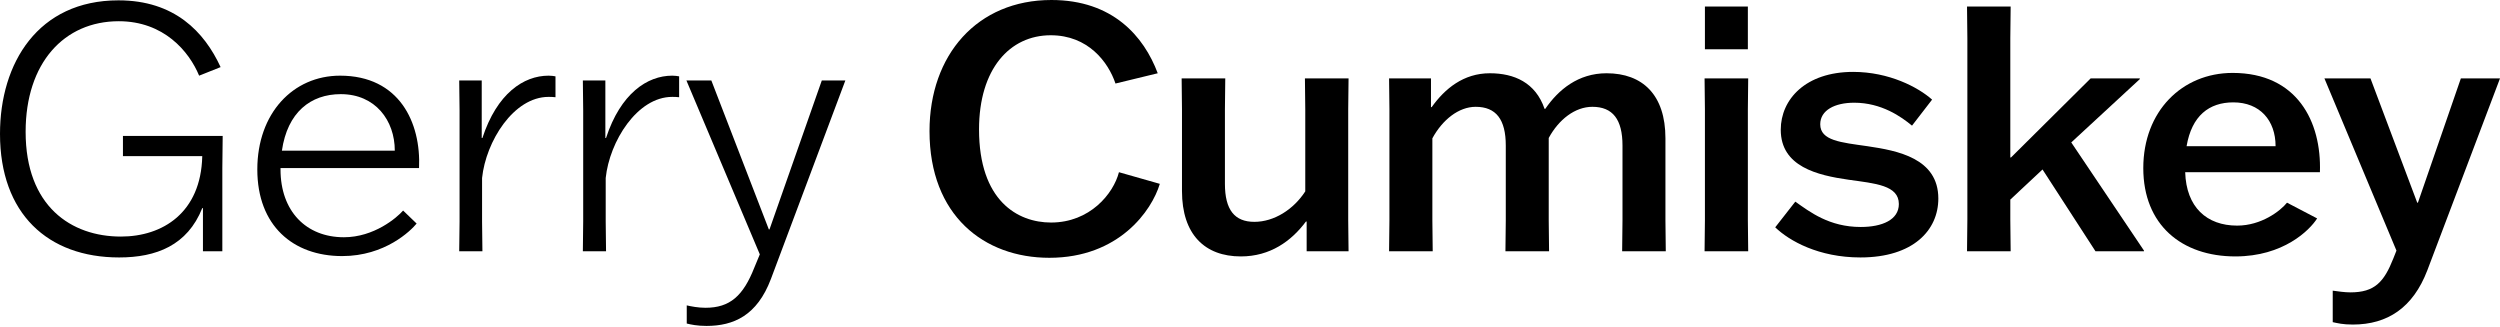
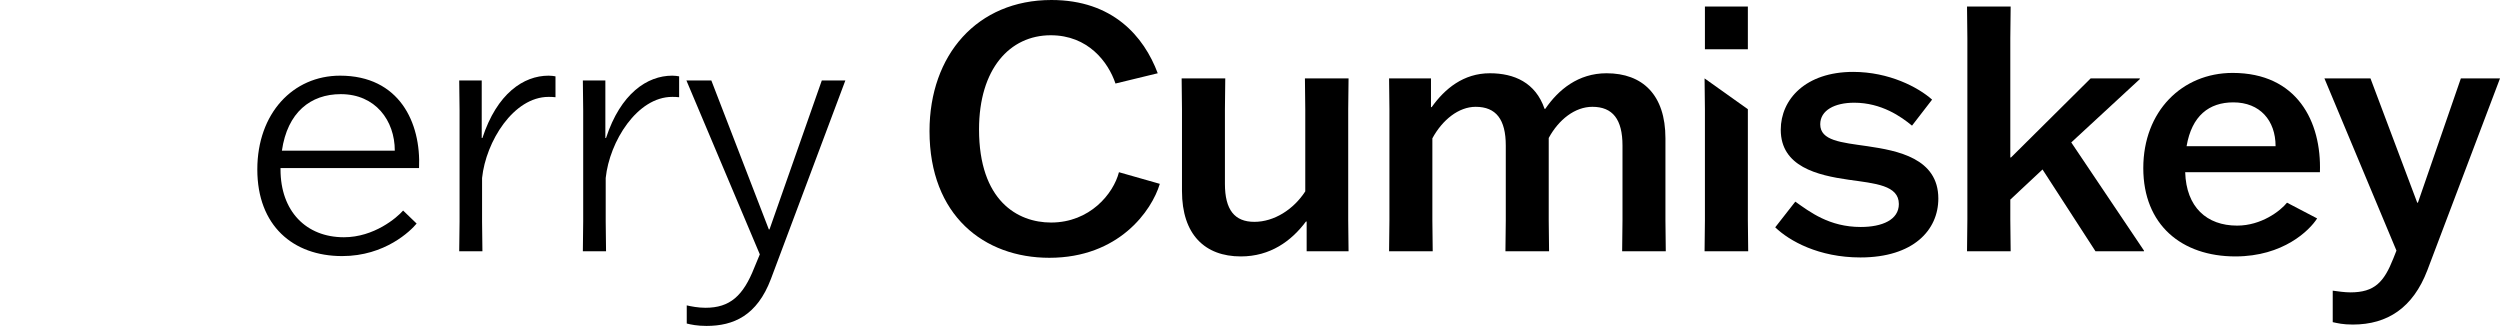
<svg xmlns="http://www.w3.org/2000/svg" width="298" height="39" viewBox="0 0 298 39" fill="none">
-   <path d="M26.502 29.954H24.191V24.812H24.108C22.333 29.26 18.618 30.688 14.201 30.688C5.697 30.688 0 25.465 0 15.957C0 7.509 4.541 0.041 14.118 0.041C20.806 0.041 24.356 3.795 26.296 7.999L23.736 9.019C22.539 6.122 19.526 2.53 14.159 2.53C7.637 2.53 3.055 7.509 3.055 15.712C3.055 24.608 8.504 28.199 14.407 28.199C19.402 28.199 23.943 25.343 24.108 18.65V18.609H14.655V16.201H26.544L26.502 20.037V29.954Z" fill="black" />
  <path d="M49.661 26.648C48.959 27.505 45.904 30.525 40.786 30.525C34.924 30.525 30.672 26.893 30.672 20.2C30.672 13.508 34.924 9.019 40.538 9.019C47.597 9.019 50.198 14.609 49.95 20.037H33.438V20.2C33.438 25.179 36.492 28.28 40.992 28.28C44.584 28.28 47.308 25.954 48.051 25.097L49.661 26.648ZM33.603 17.956H47.06C47.06 14.364 44.749 11.222 40.621 11.222C37.029 11.222 34.263 13.385 33.603 17.956Z" fill="black" />
  <path d="M57.463 26.403L57.504 29.953H54.738L54.78 26.403V13.181L54.738 9.59H57.422V16.446H57.504C59.238 11.141 62.416 9.019 65.389 9.019C65.636 9.019 66.049 9.059 66.214 9.1V11.589C65.925 11.549 65.595 11.549 65.389 11.549C61.219 11.549 57.917 16.854 57.463 21.22V26.403Z" fill="black" />
  <path d="M72.2 26.403L72.241 29.953H69.476L69.517 26.403V13.181L69.476 9.59H72.159V16.446H72.241C73.975 11.141 77.154 9.019 80.126 9.019C80.374 9.019 80.787 9.059 80.952 9.1V11.589C80.663 11.549 80.332 11.549 80.126 11.549C75.957 11.549 72.654 16.854 72.2 21.22V26.403Z" fill="black" />
  <path d="M84.791 9.59L91.644 27.342H91.726L97.96 9.59H100.767L91.891 33.259C90.24 37.626 87.433 38.85 84.213 38.85C83.099 38.85 82.356 38.687 81.86 38.564V36.401C82.397 36.524 83.222 36.687 84.089 36.687C87.02 36.687 88.589 35.259 89.91 31.912L90.57 30.321L81.819 9.59H84.791Z" fill="black" />
  <path d="M138.25 21.914C137.3 25.097 133.379 30.729 125.081 30.729C117.32 30.729 110.798 25.71 110.798 15.63C110.798 6.529 116.495 0 125.329 0C132.635 0 136.351 4.326 138.002 8.733L132.966 9.957C132.099 7.386 129.705 4.203 125.246 4.203C120.375 4.203 116.701 8.203 116.701 15.426C116.701 23.914 121.283 26.526 125.287 26.526C129.911 26.526 132.718 23.098 133.379 20.527L138.25 21.914Z" fill="black" />
  <path d="M146.052 9.345L146.011 13.018V21.914C146.011 25.016 147.167 26.444 149.52 26.444C151.873 26.444 154.184 24.975 155.588 22.812V13.018L155.547 9.345H160.748L160.707 13.018V26.281L160.748 29.954H155.753V26.403H155.67C153.937 28.729 151.418 30.566 147.91 30.566C143.616 30.566 140.892 27.954 140.892 22.771V13.018L140.851 9.345H146.052Z" fill="black" />
  <path d="M179.448 29.953L179.489 26.281V17.344C179.489 14.242 178.333 12.732 175.898 12.732C173.875 12.732 171.935 14.283 170.738 16.487V26.281L170.779 29.953H165.578L165.619 26.281V13.018L165.578 9.345H170.573V12.773H170.655C172.224 10.569 174.453 8.733 177.59 8.733C180.48 8.733 183.039 9.835 184.113 12.977H184.195C185.764 10.692 188.117 8.733 191.502 8.733C195.795 8.733 198.52 11.304 198.52 16.487V26.281L198.561 29.953H193.36L193.401 26.281V17.344C193.401 14.242 192.245 12.732 189.81 12.732C187.745 12.732 185.805 14.242 184.608 16.446V26.281L184.649 29.953H179.448Z" fill="black" />
-   <path d="M203.185 29.954L203.226 26.281V13.018L203.185 9.345H208.386L208.345 13.018V26.281L208.386 29.954H203.185ZM203.226 5.876V0.775H208.345V5.876H203.226Z" fill="black" />
+   <path d="M203.185 29.954L203.226 26.281V13.018L203.185 9.345L208.345 13.018V26.281L208.386 29.954H203.185ZM203.226 5.876V0.775H208.345V5.876H203.226Z" fill="black" />
  <path d="M214 24.036C215.734 25.261 218.046 27.056 221.802 27.056C224.362 27.056 226.343 26.199 226.343 24.322C226.343 22.078 223.536 21.873 220.358 21.425C216.642 20.894 212.266 19.874 212.266 15.466C212.266 11.835 215.239 8.57 220.894 8.57C225.187 8.57 228.655 10.406 230.306 11.875L227.912 14.977C226.632 13.916 224.279 12.243 221.018 12.243C218.706 12.243 216.972 13.14 216.972 14.814C216.972 16.772 219.449 16.976 222.587 17.425C226.178 17.956 231.049 18.854 231.049 23.669C231.049 27.424 228.077 30.688 221.761 30.688C216.807 30.688 213.298 28.729 211.606 27.097L214 24.036Z" fill="black" />
  <path d="M249.784 29.954L243.468 20.2L239.629 23.792V26.159L239.67 29.954H234.469L234.51 26.159V4.571L234.469 0.775H239.67L239.629 4.571V18.772H239.711L249.206 9.345H255.068V9.427L246.894 16.977L255.563 29.872V29.954H249.784Z" fill="black" />
  <path d="M276.203 26.036C275.295 27.464 272.158 30.566 266.461 30.566C260.063 30.566 255.48 26.811 255.48 20.037C255.48 13.263 260.104 8.692 266.131 8.692C273.809 8.692 276.74 14.487 276.534 20.527H260.475C260.599 24.689 263.035 26.893 266.668 26.893C269.557 26.893 271.828 25.138 272.612 24.159L276.203 26.036ZM260.641 17.425H271.25C271.25 14.365 269.392 12.202 266.214 12.202C263.324 12.202 261.26 13.793 260.641 17.425Z" fill="black" />
  <path d="M278.061 34.647C278.639 34.728 279.506 34.851 280.166 34.851C283.056 34.851 284.171 33.627 285.285 30.811L285.657 29.872L277.07 9.345H282.561L288.134 24.159H288.216L293.335 9.345H298L289.331 32.239C287.638 36.646 284.625 38.687 280.455 38.687C279.258 38.687 278.639 38.523 278.061 38.401V34.647Z" fill="black" />
</svg>